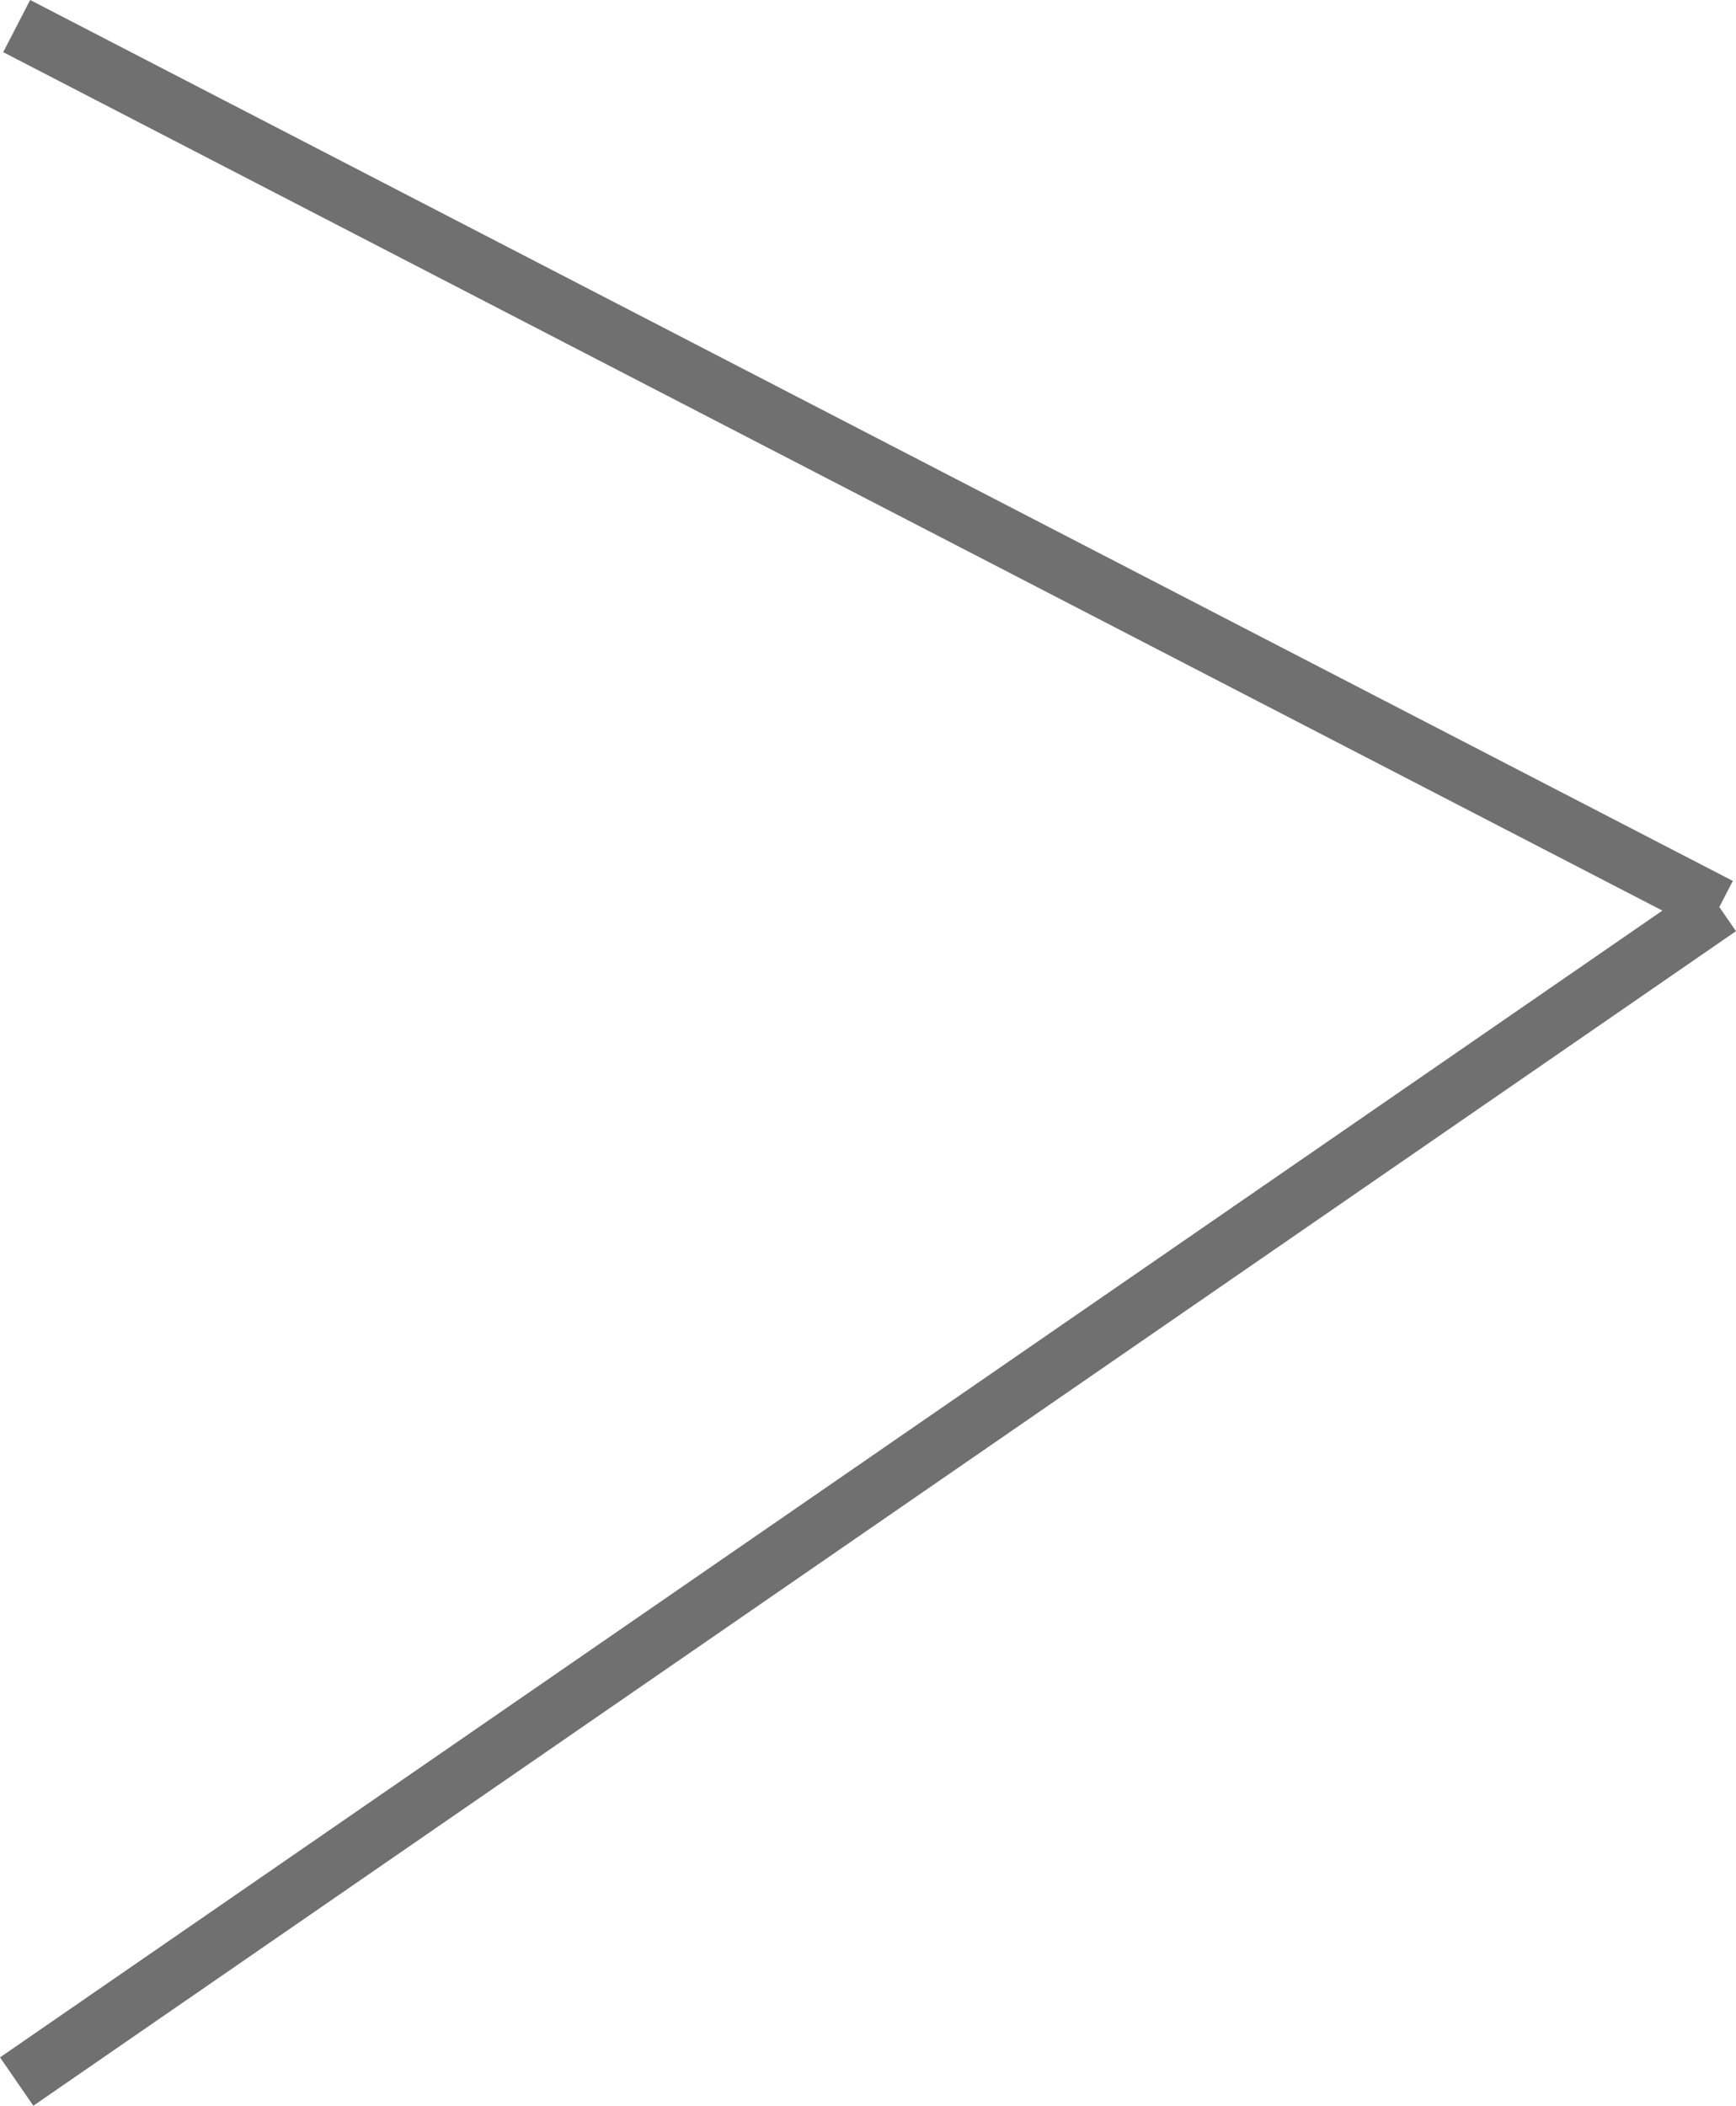
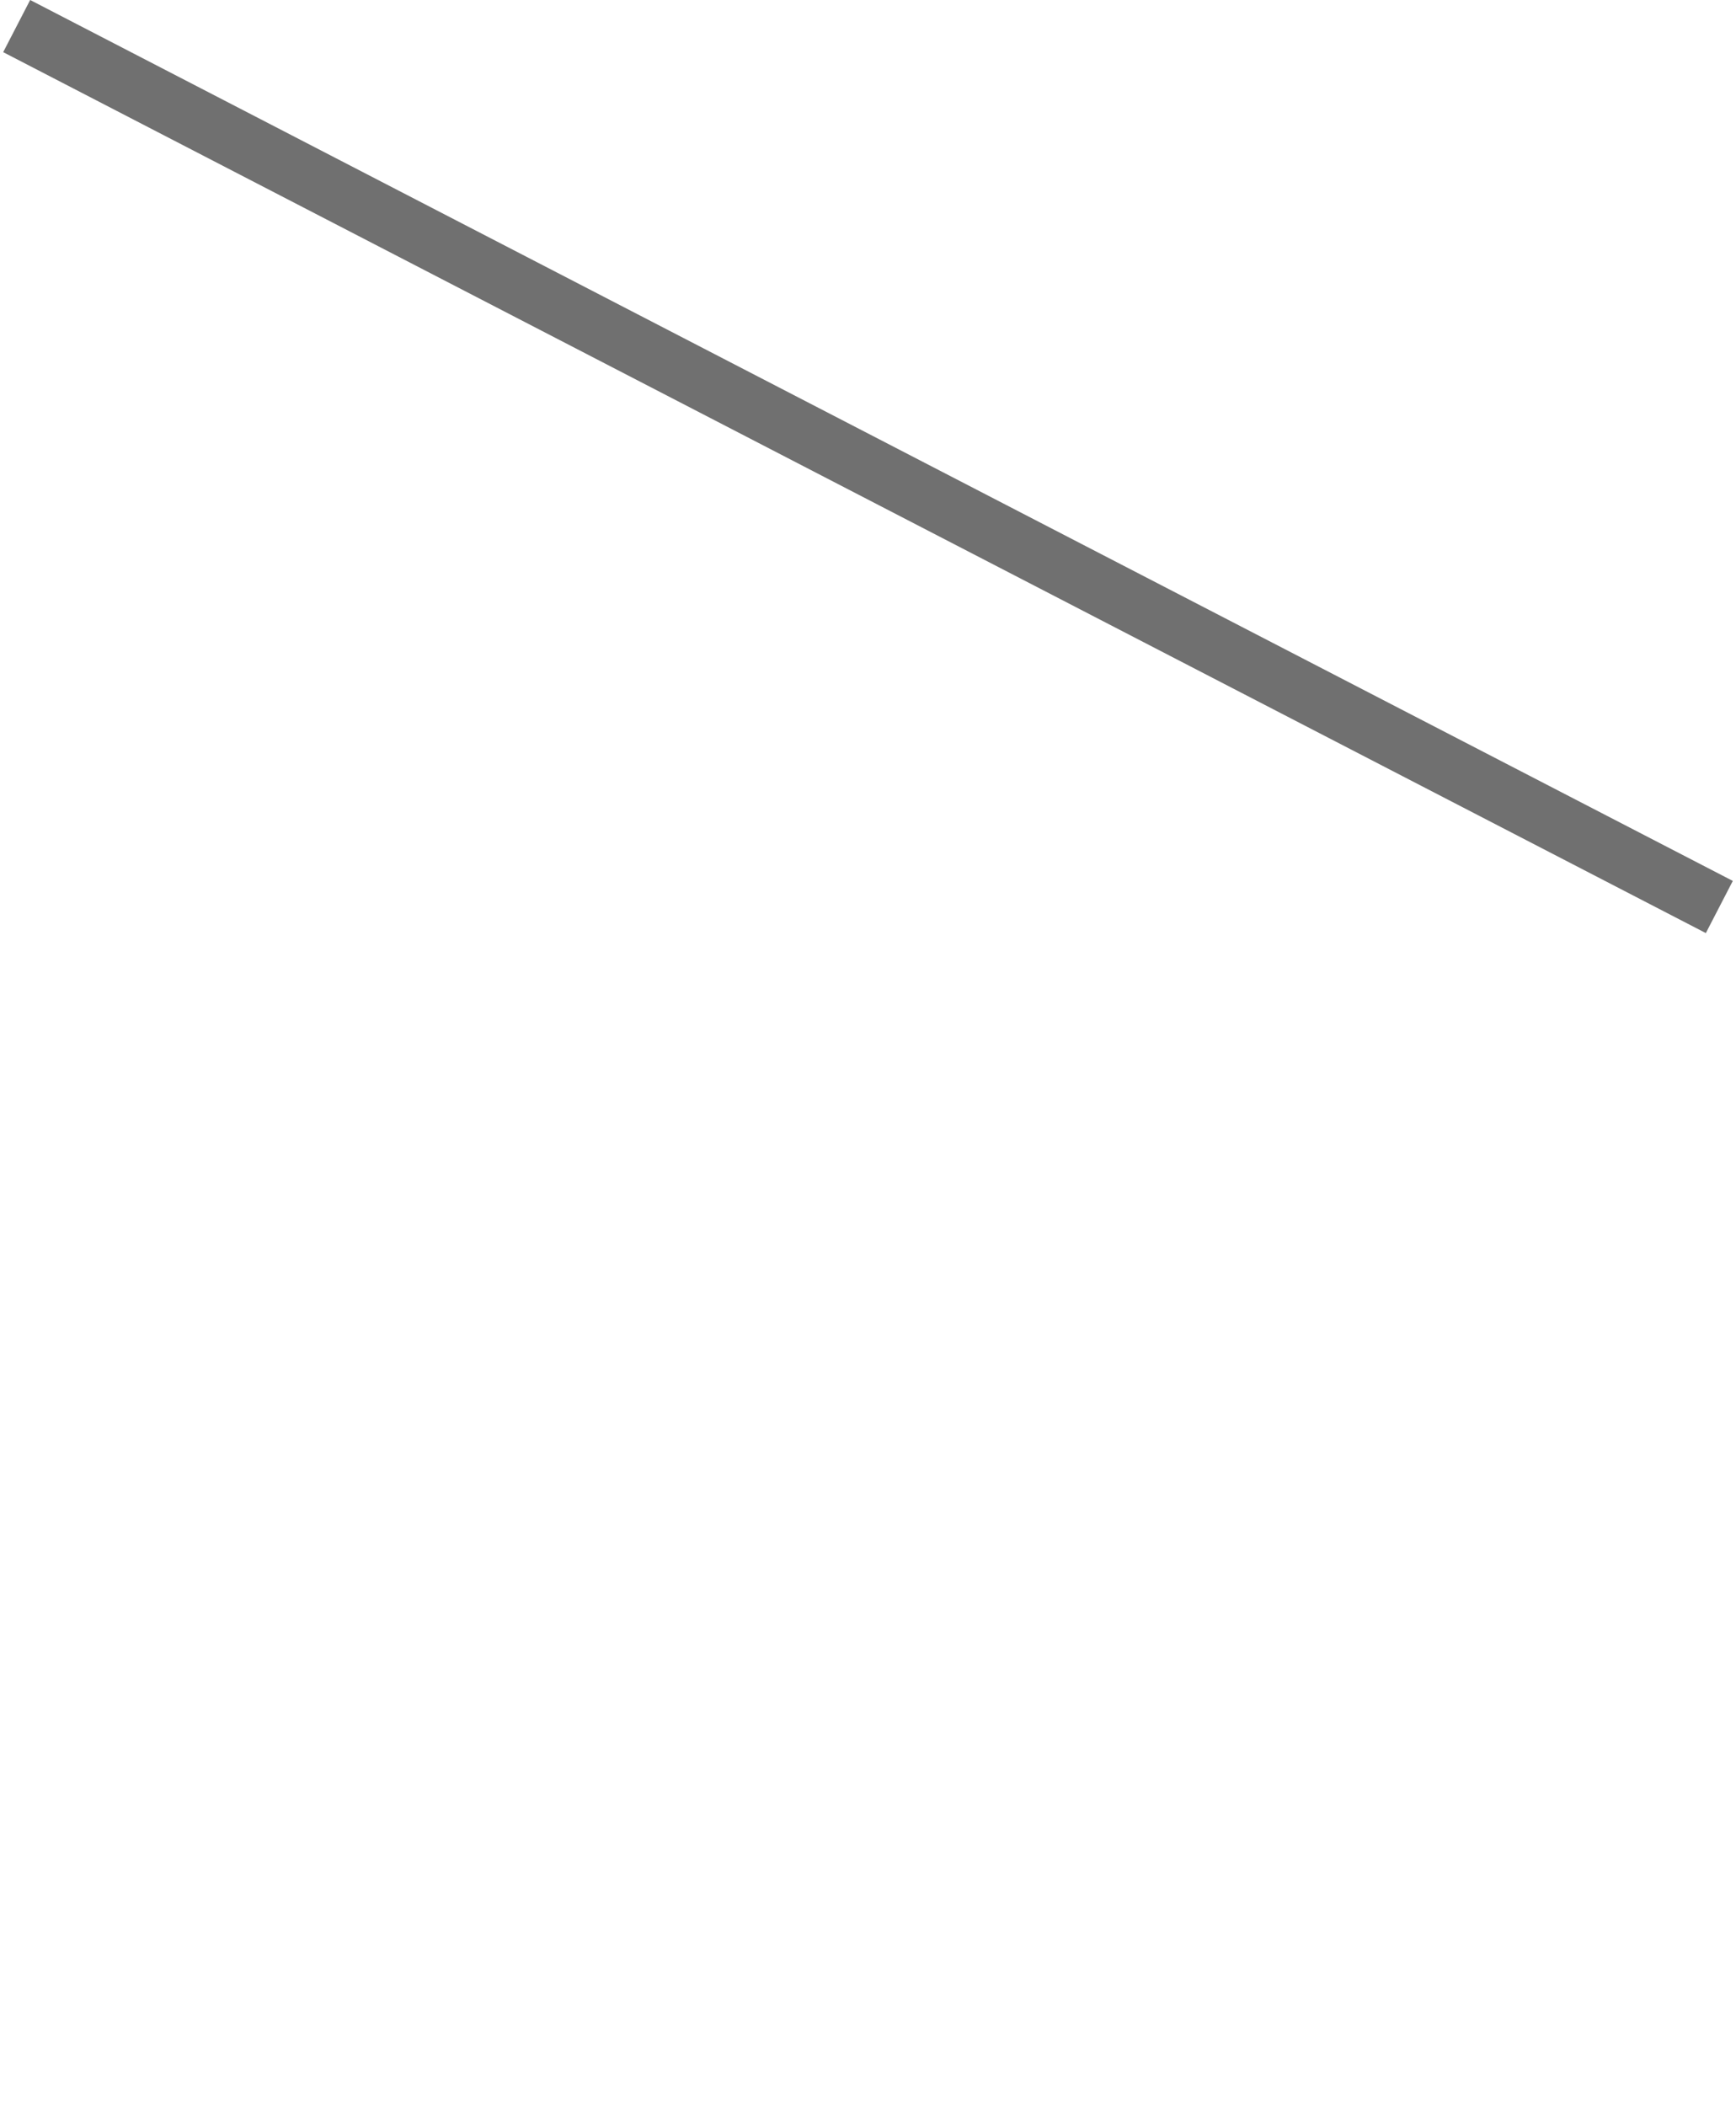
<svg xmlns="http://www.w3.org/2000/svg" width="29.568" height="35.856">
  <g data-name="Group 4669" fill="none" stroke="#707070">
-     <path data-name="Line 620" transform="translate(.284 15.444)" d="M29 0L0 20" />
    <path data-name="Line 621" transform="translate(.284 .444)" d="M29 15L0 0" />
  </g>
</svg>